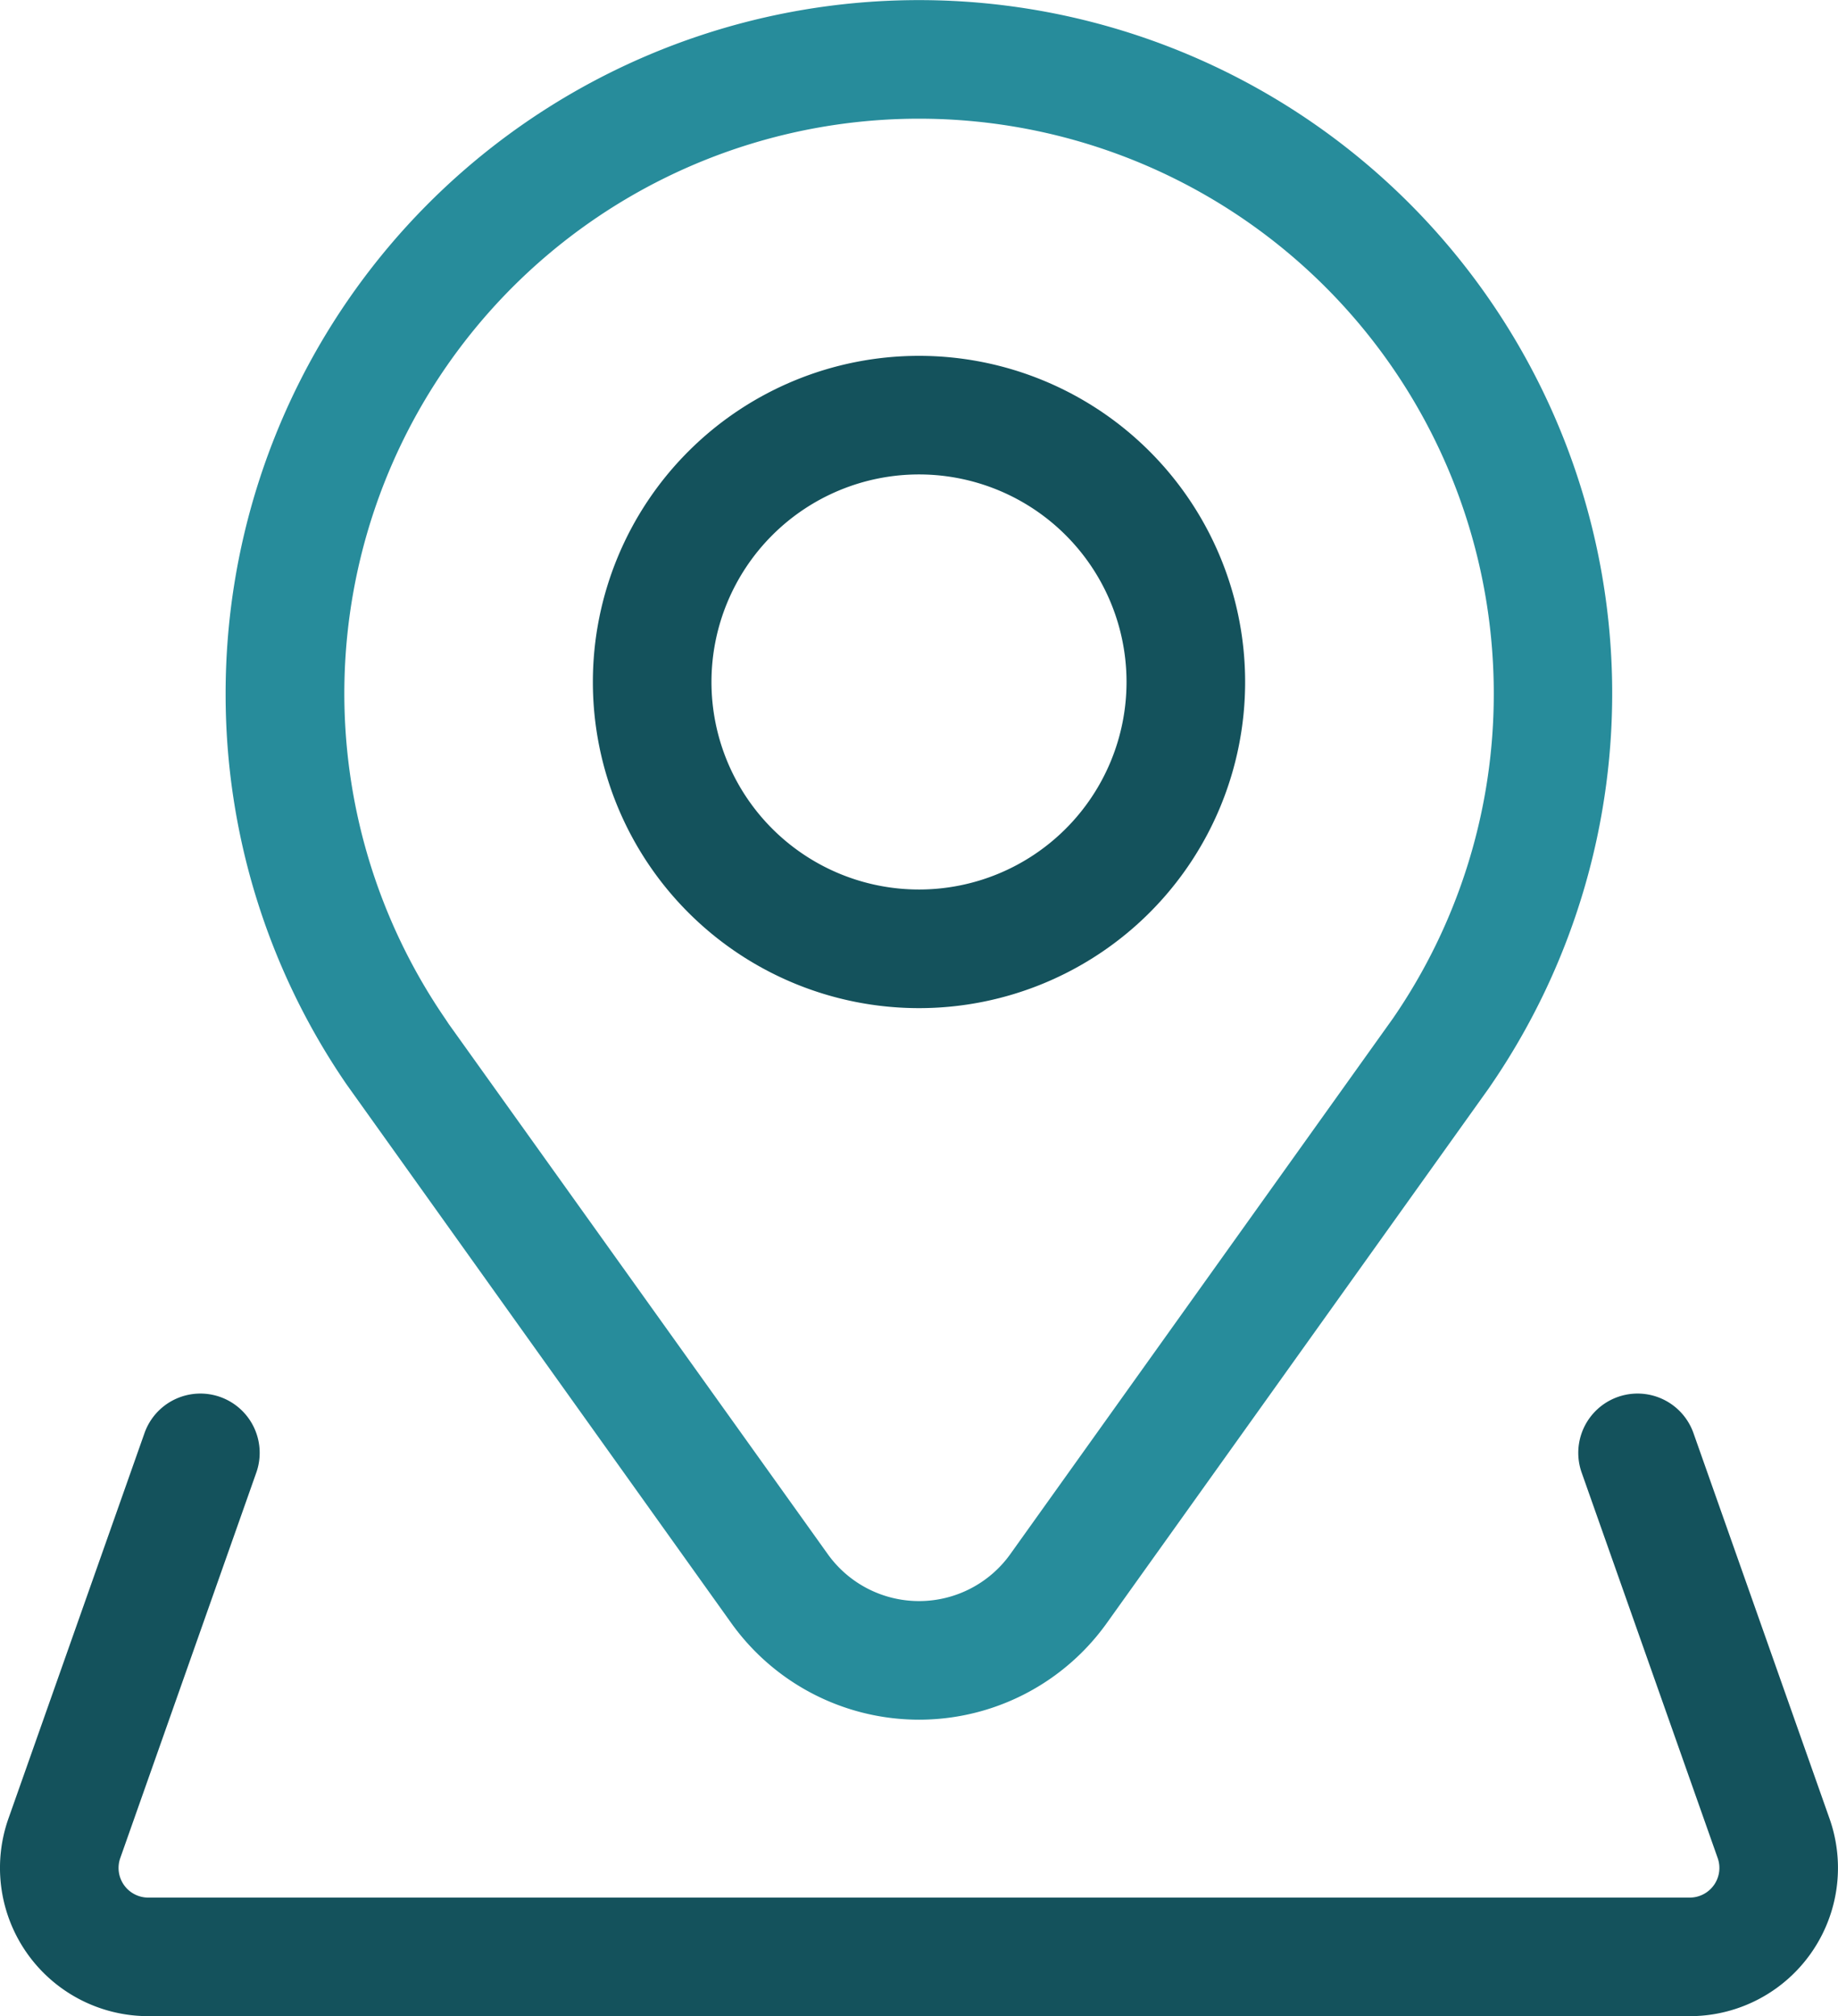
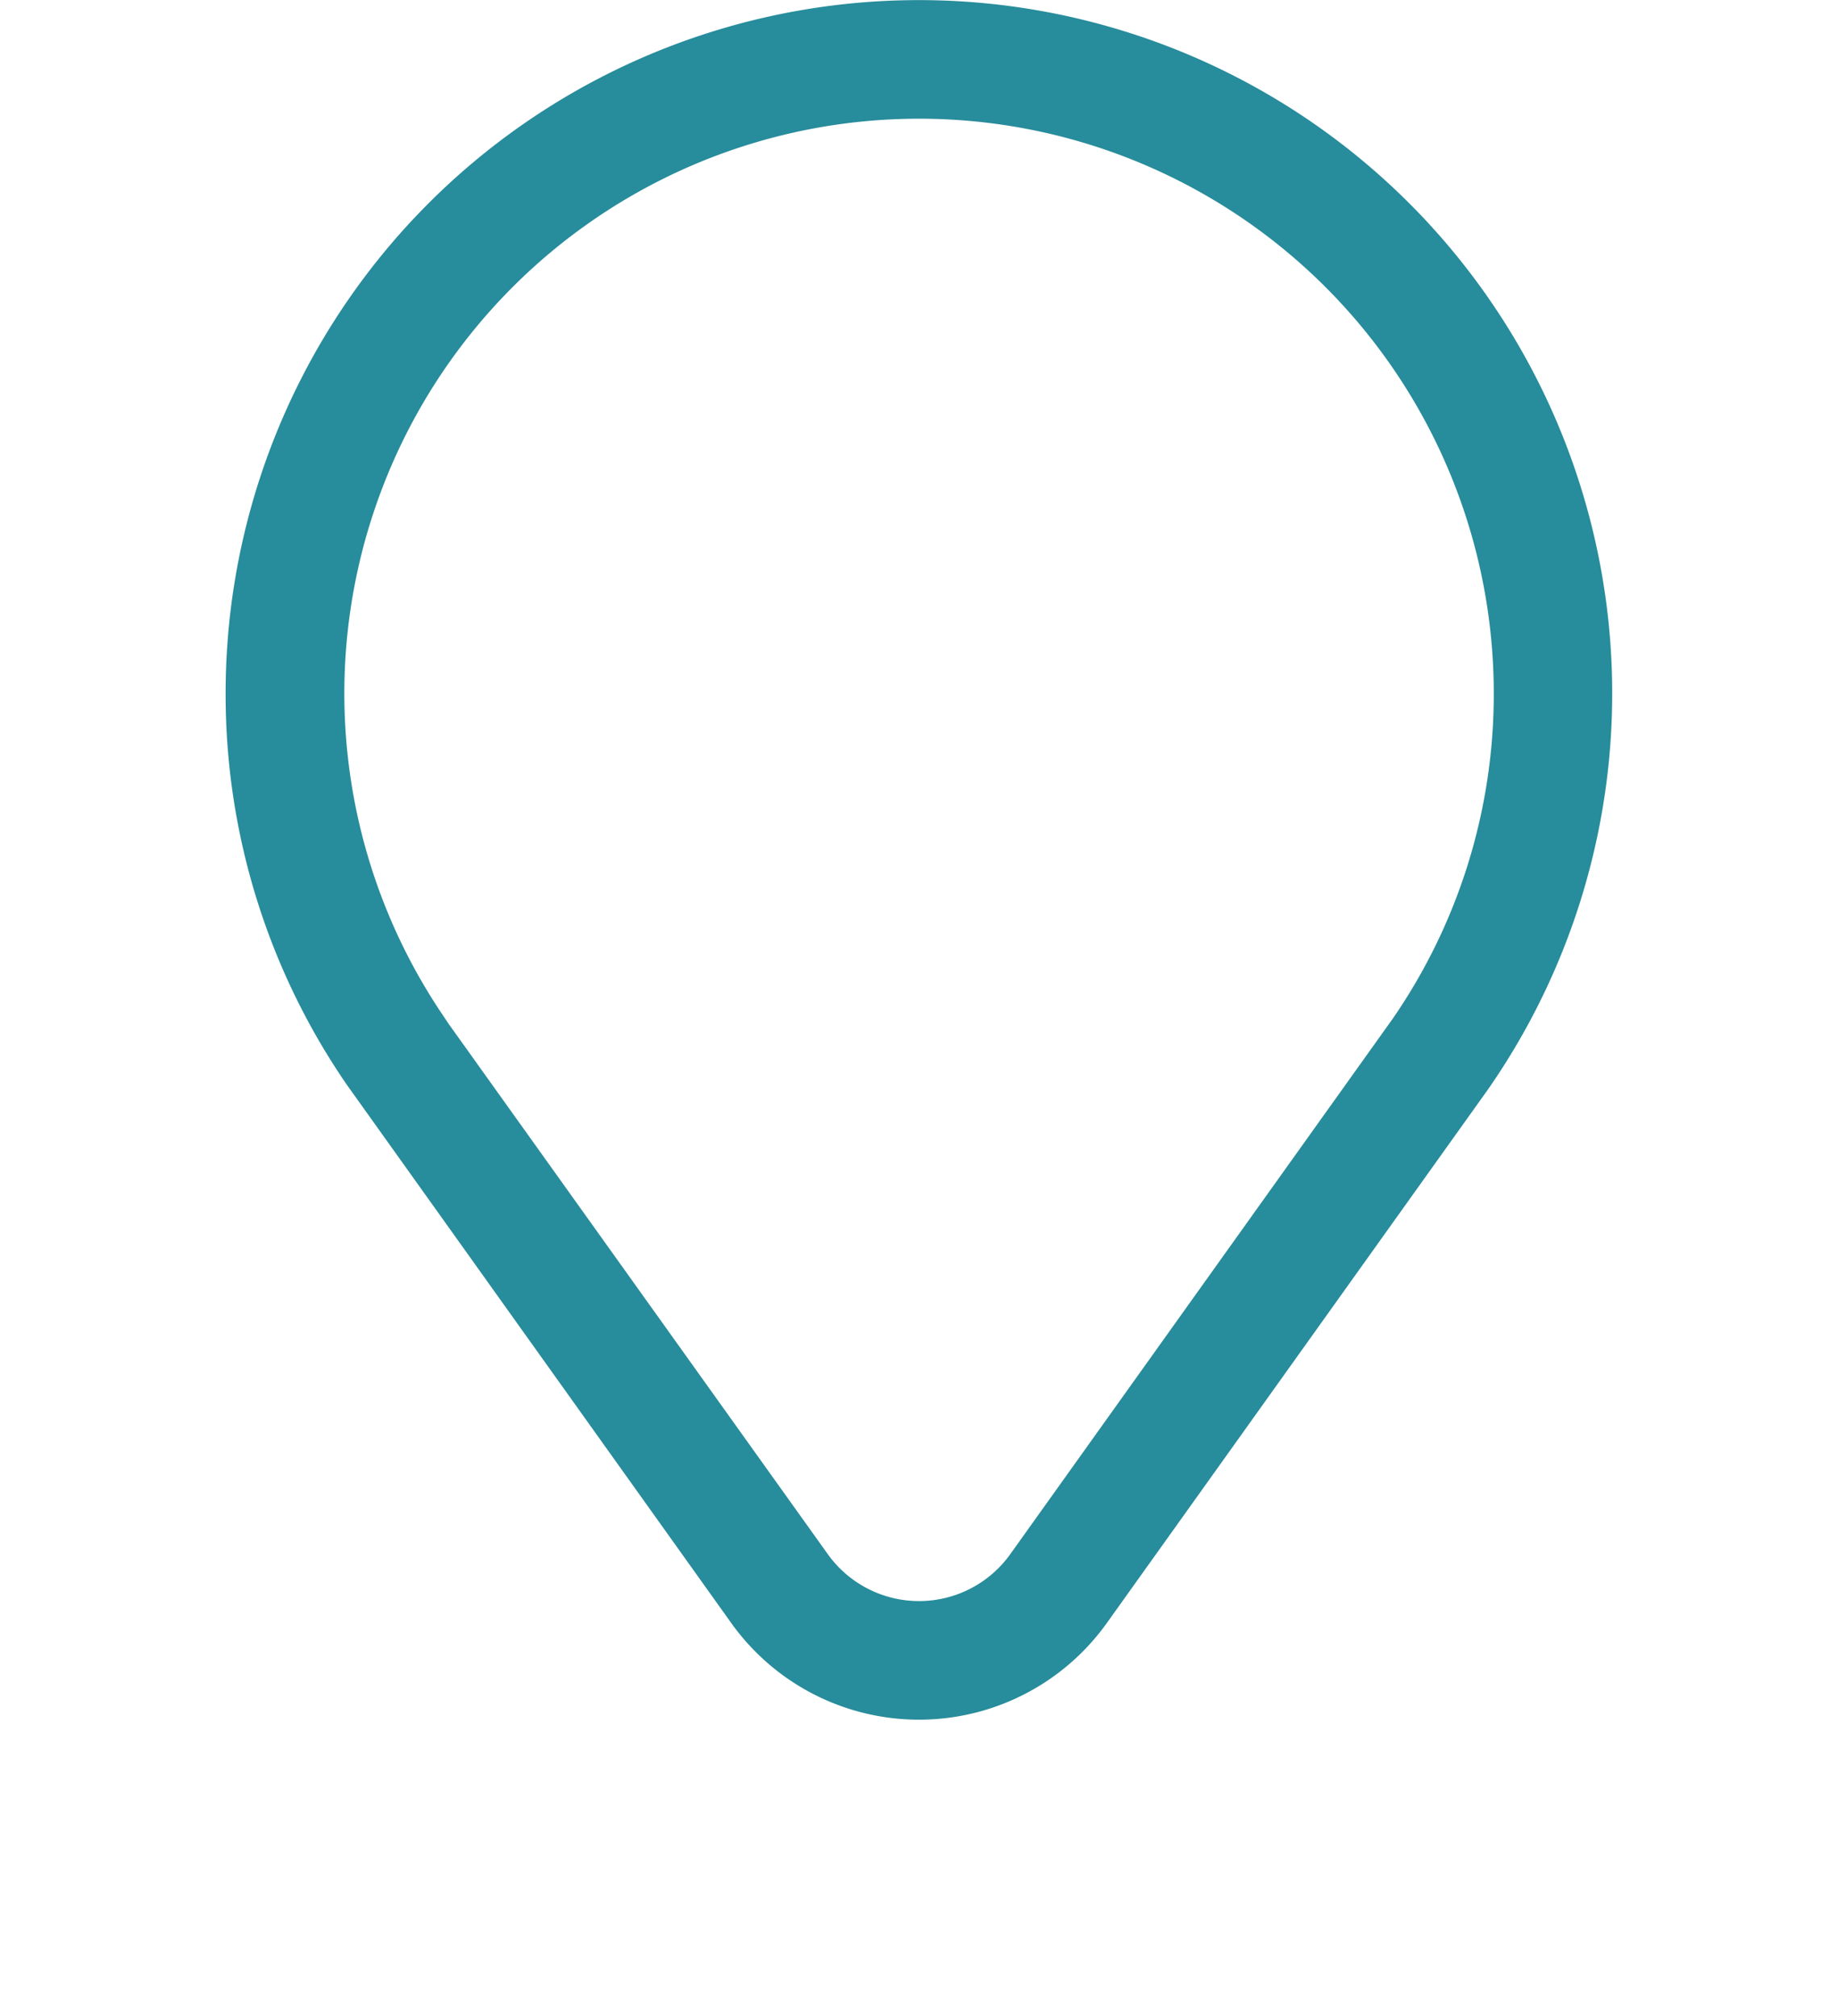
<svg xmlns="http://www.w3.org/2000/svg" width="103.394" height="113.412" viewBox="0 0 103.394 113.412">
  <g id="noun-map-2994476" transform="translate(-9.003 -5.998)">
-     <path id="Path_44101" data-name="Path 44101" d="M29,36.346A18.346,18.346,0,1,0,47.346,18,18.346,18.346,0,0,0,29,36.346Zm30.02,0A11.674,11.674,0,1,1,47.346,24.671,11.674,11.674,0,0,1,59.02,36.346Z" transform="translate(13.354 8.015)" fill="#14525c" />
    <path id="Path_44102" data-name="Path 44102" d="M16.613,45.006a38.745,38.745,0,0,0,6.81,22L45.059,97.3a12.982,12.982,0,0,0,21.122,0L87.674,67.212l.11-.162A39,39,0,1,0,16.613,45.006Zm71.338,0a32.161,32.161,0,0,1-5.678,18.287L60.754,93.42a6.311,6.311,0,0,1-10.268,0L29.164,63.6l-.213-.321a32.33,32.33,0,1,1,59-18.27Z" transform="translate(5.082)" fill="#278c9b" />
-     <path id="Path_44103" data-name="Path 44103" d="M17.341,88.024h86.716a8.339,8.339,0,0,0,7.863-11.114l-7.653-21.683a3.335,3.335,0,1,0-6.29,2.22l7.652,21.683a1.668,1.668,0,0,1-1.572,2.224H17.341a1.668,1.668,0,0,1-1.573-2.223l7.653-21.684a3.335,3.335,0,1,0-6.29-2.22L9.477,76.91a8.34,8.34,0,0,0,7.864,11.113Z" transform="translate(0 31.386)" fill="#14525c" />
  </g>
</svg>